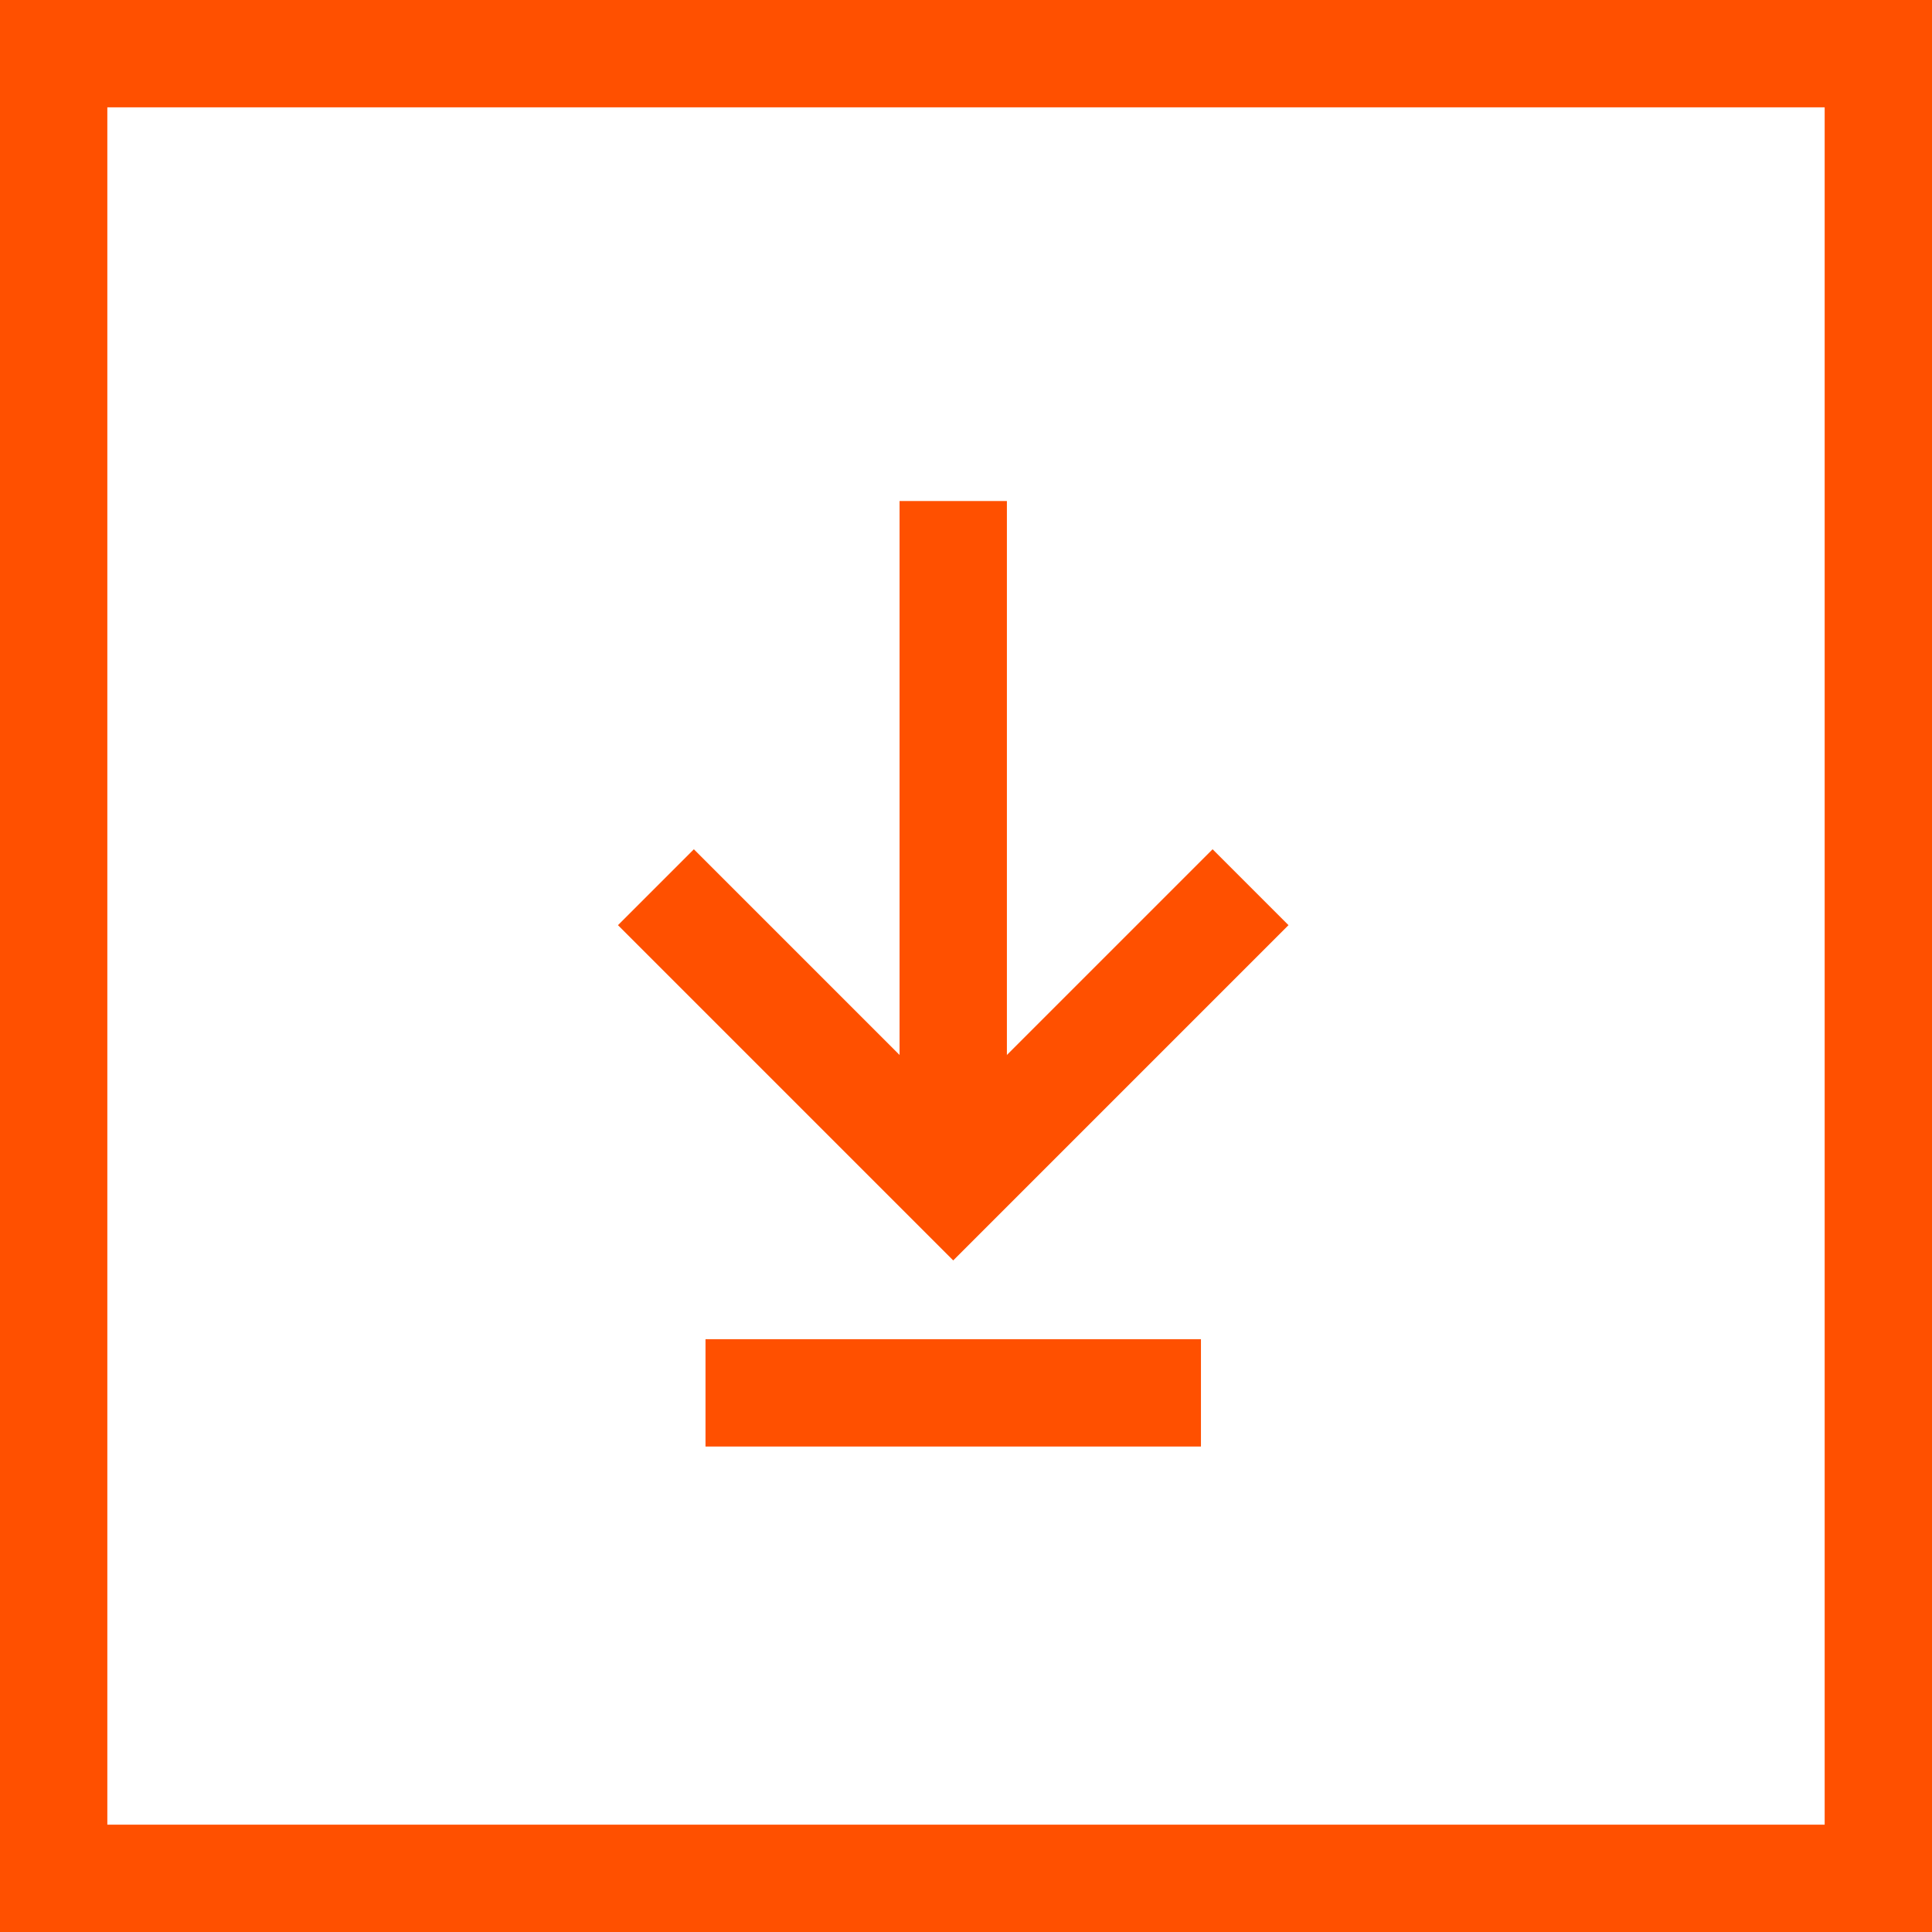
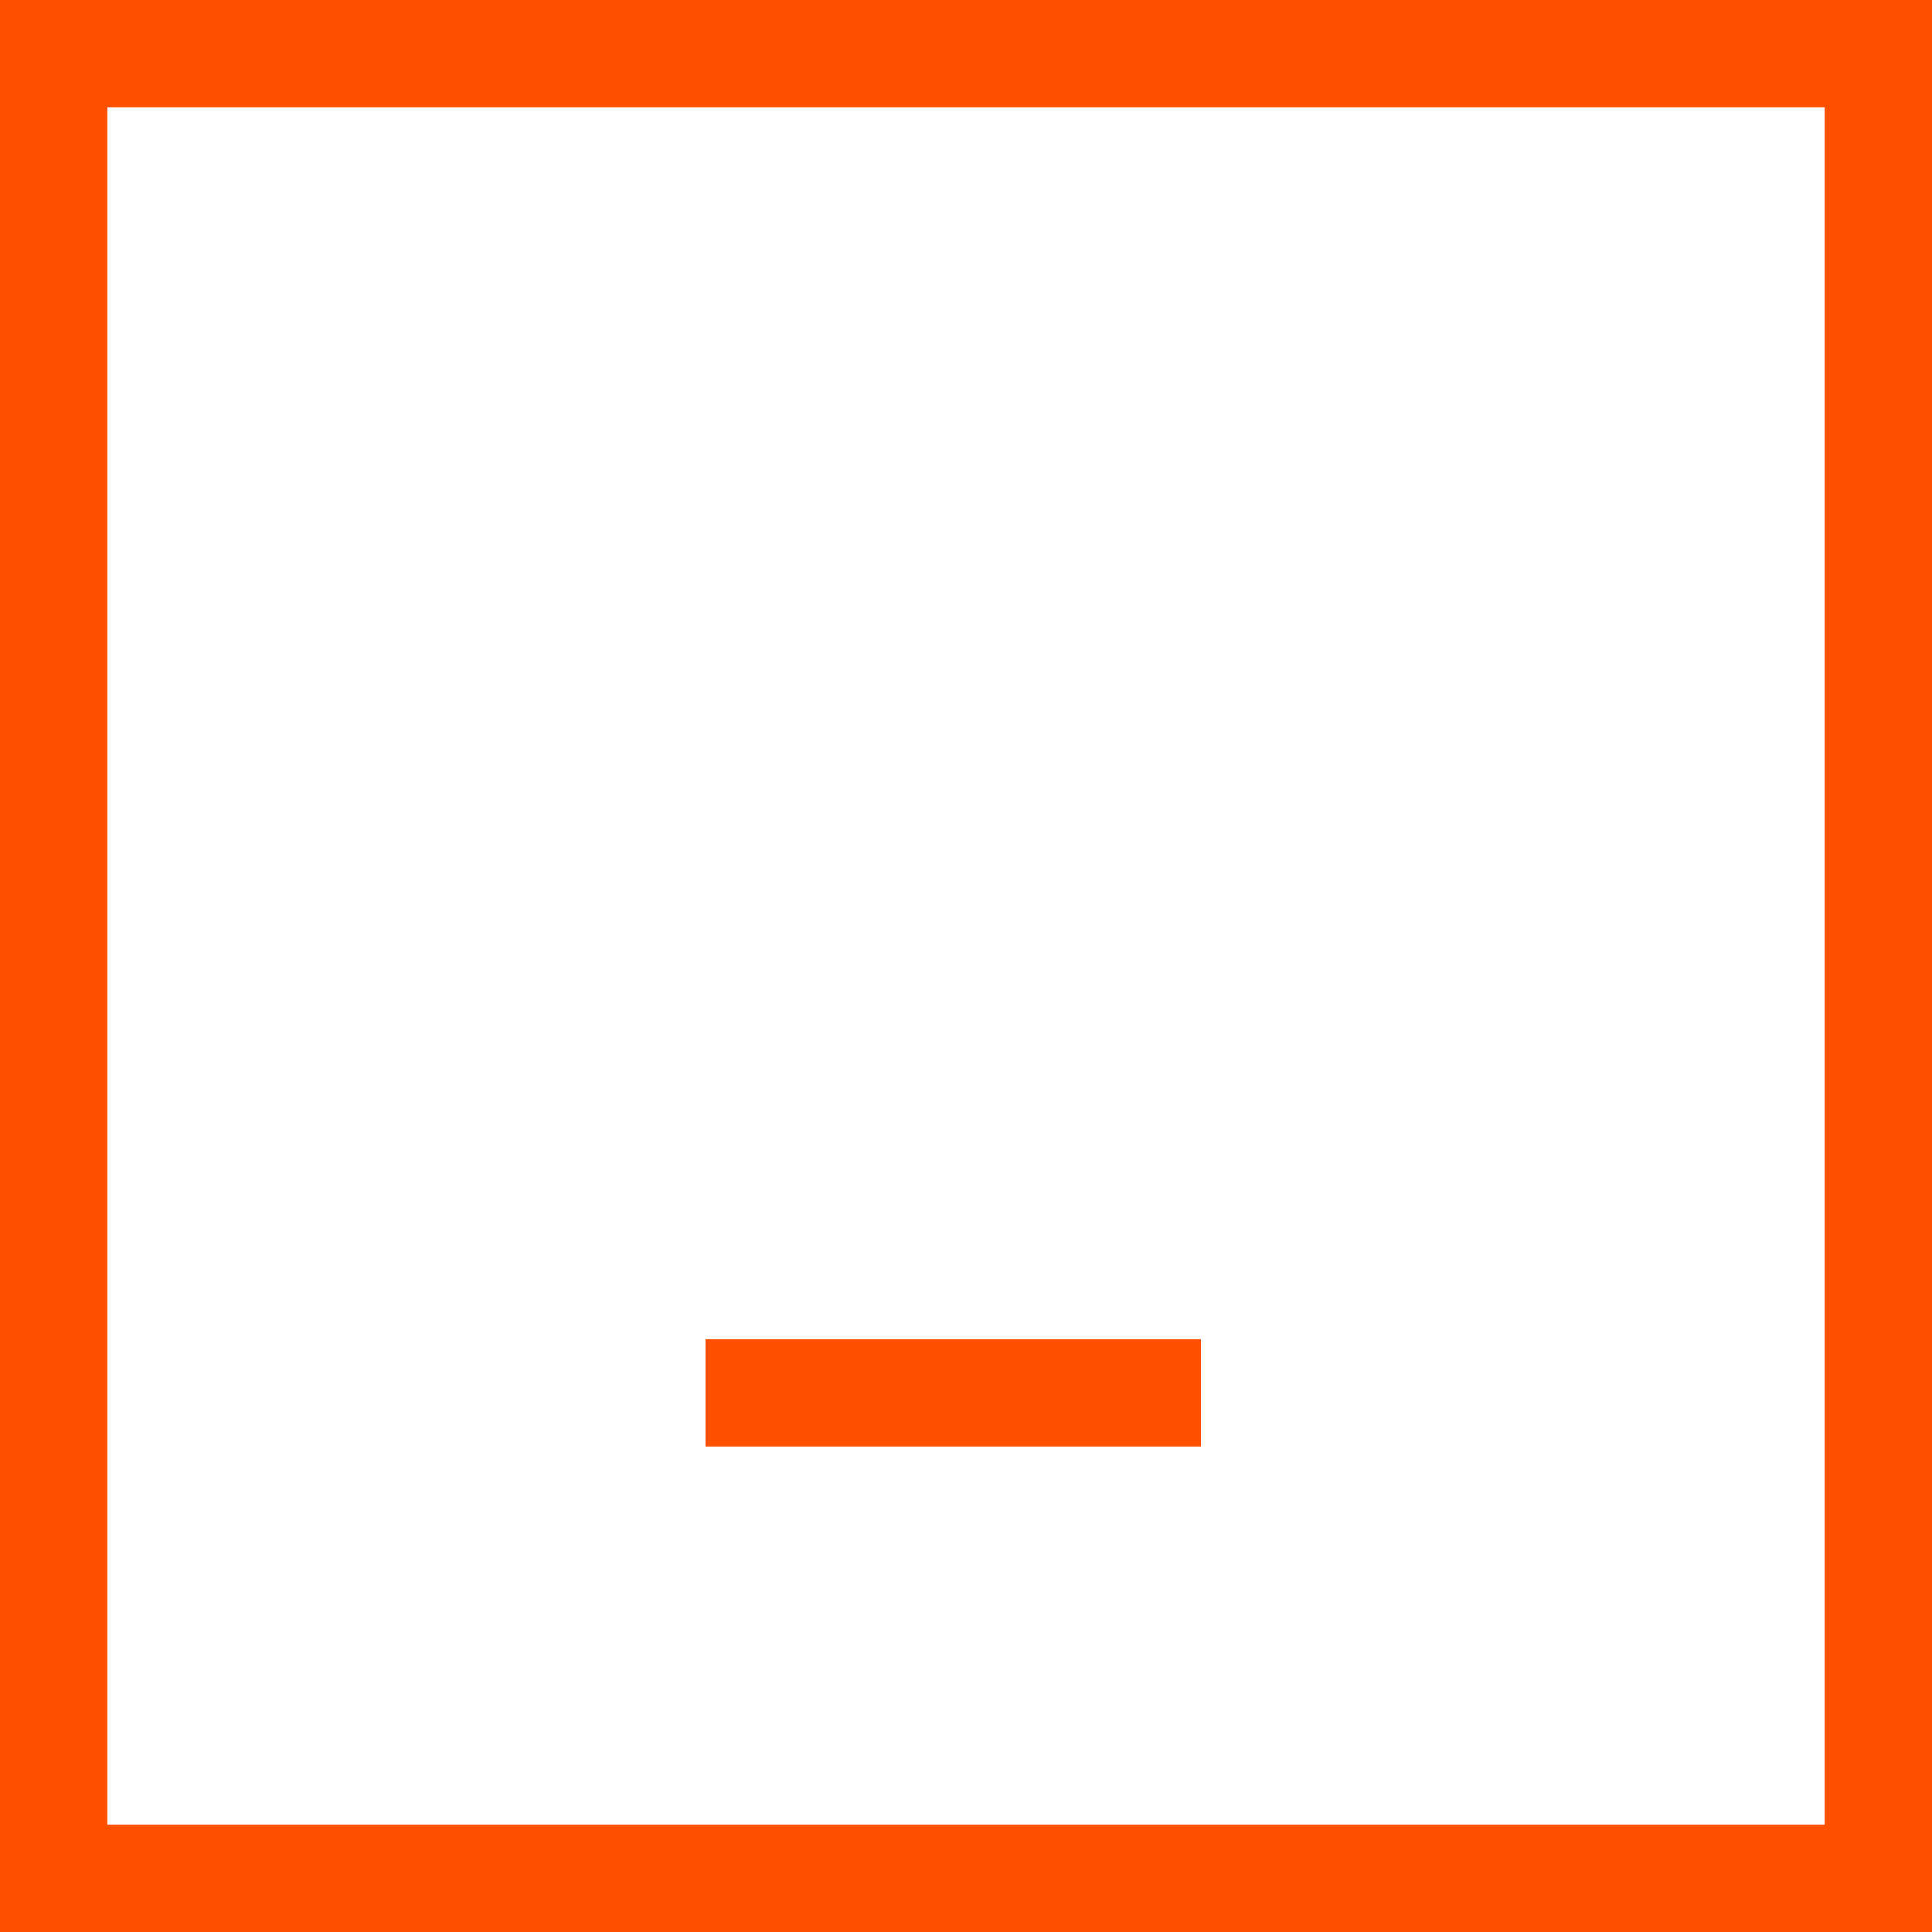
<svg xmlns="http://www.w3.org/2000/svg" width="18" height="18" viewBox="0 0 18 18">
  <g id="组_35144" data-name="组 35144" transform="translate(-1791.665 -7354.665)">
    <g id="button" transform="translate(1792 7355)">
      <g id="矩形_7056" data-name="矩形 7056" transform="translate(-0.335 -0.335)" fill="none" stroke="#ff5000" stroke-width="1">
-         <rect width="18" height="18" stroke="none" />
        <rect x="0.5" y="0.5" width="17" height="17" fill="none" />
      </g>
    </g>
    <g id="组_33605" data-name="组 33605" transform="translate(1797.776 7359.333)">
-       <line id="直线_471" data-name="直线 471" y2="6.368" transform="translate(2.77 0)" fill="none" stroke="#ff5000" stroke-width="1" />
      <line id="直线_472" data-name="直线 472" x1="4.616" transform="translate(0.462 8.309)" fill="none" stroke="#ff5000" stroke-width="1" />
-       <path id="路径_25178" data-name="路径 25178" d="M3026.593,3128.859l2.77,2.77,2.77-2.77" transform="translate(-3026.593 -3125.261)" fill="none" stroke="#ff5000" stroke-width="1" />
    </g>
  </g>
</svg>